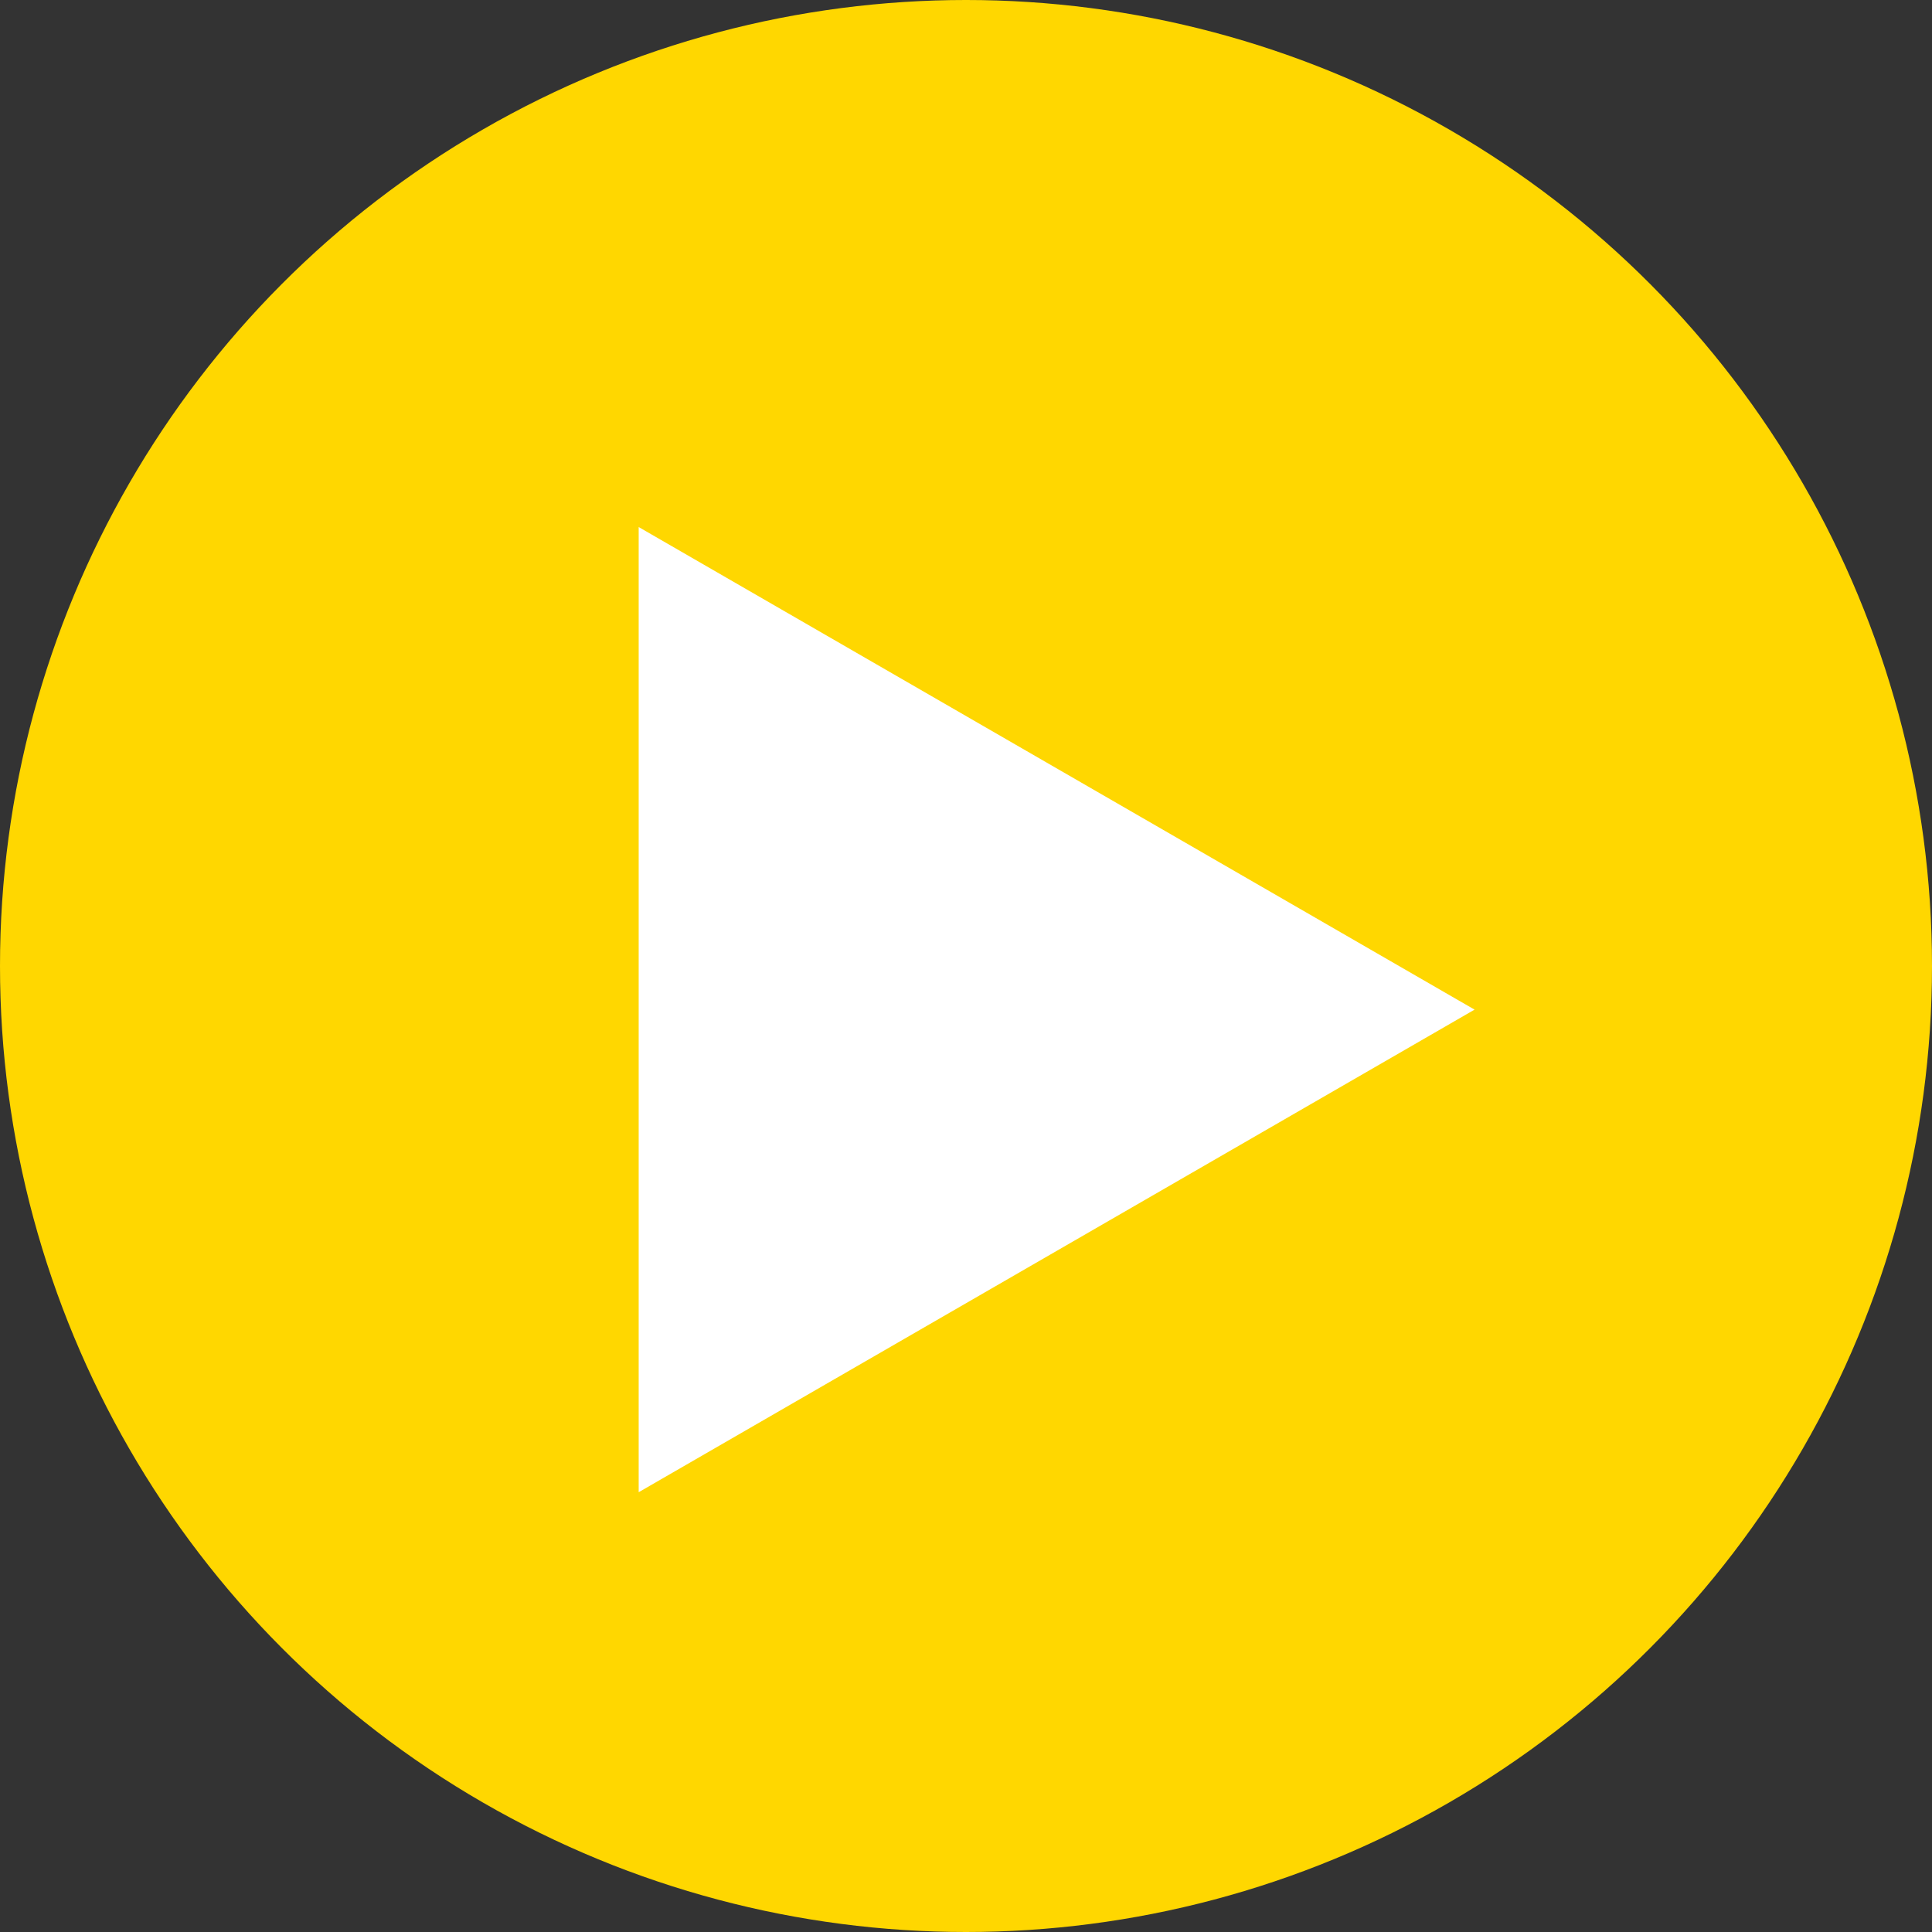
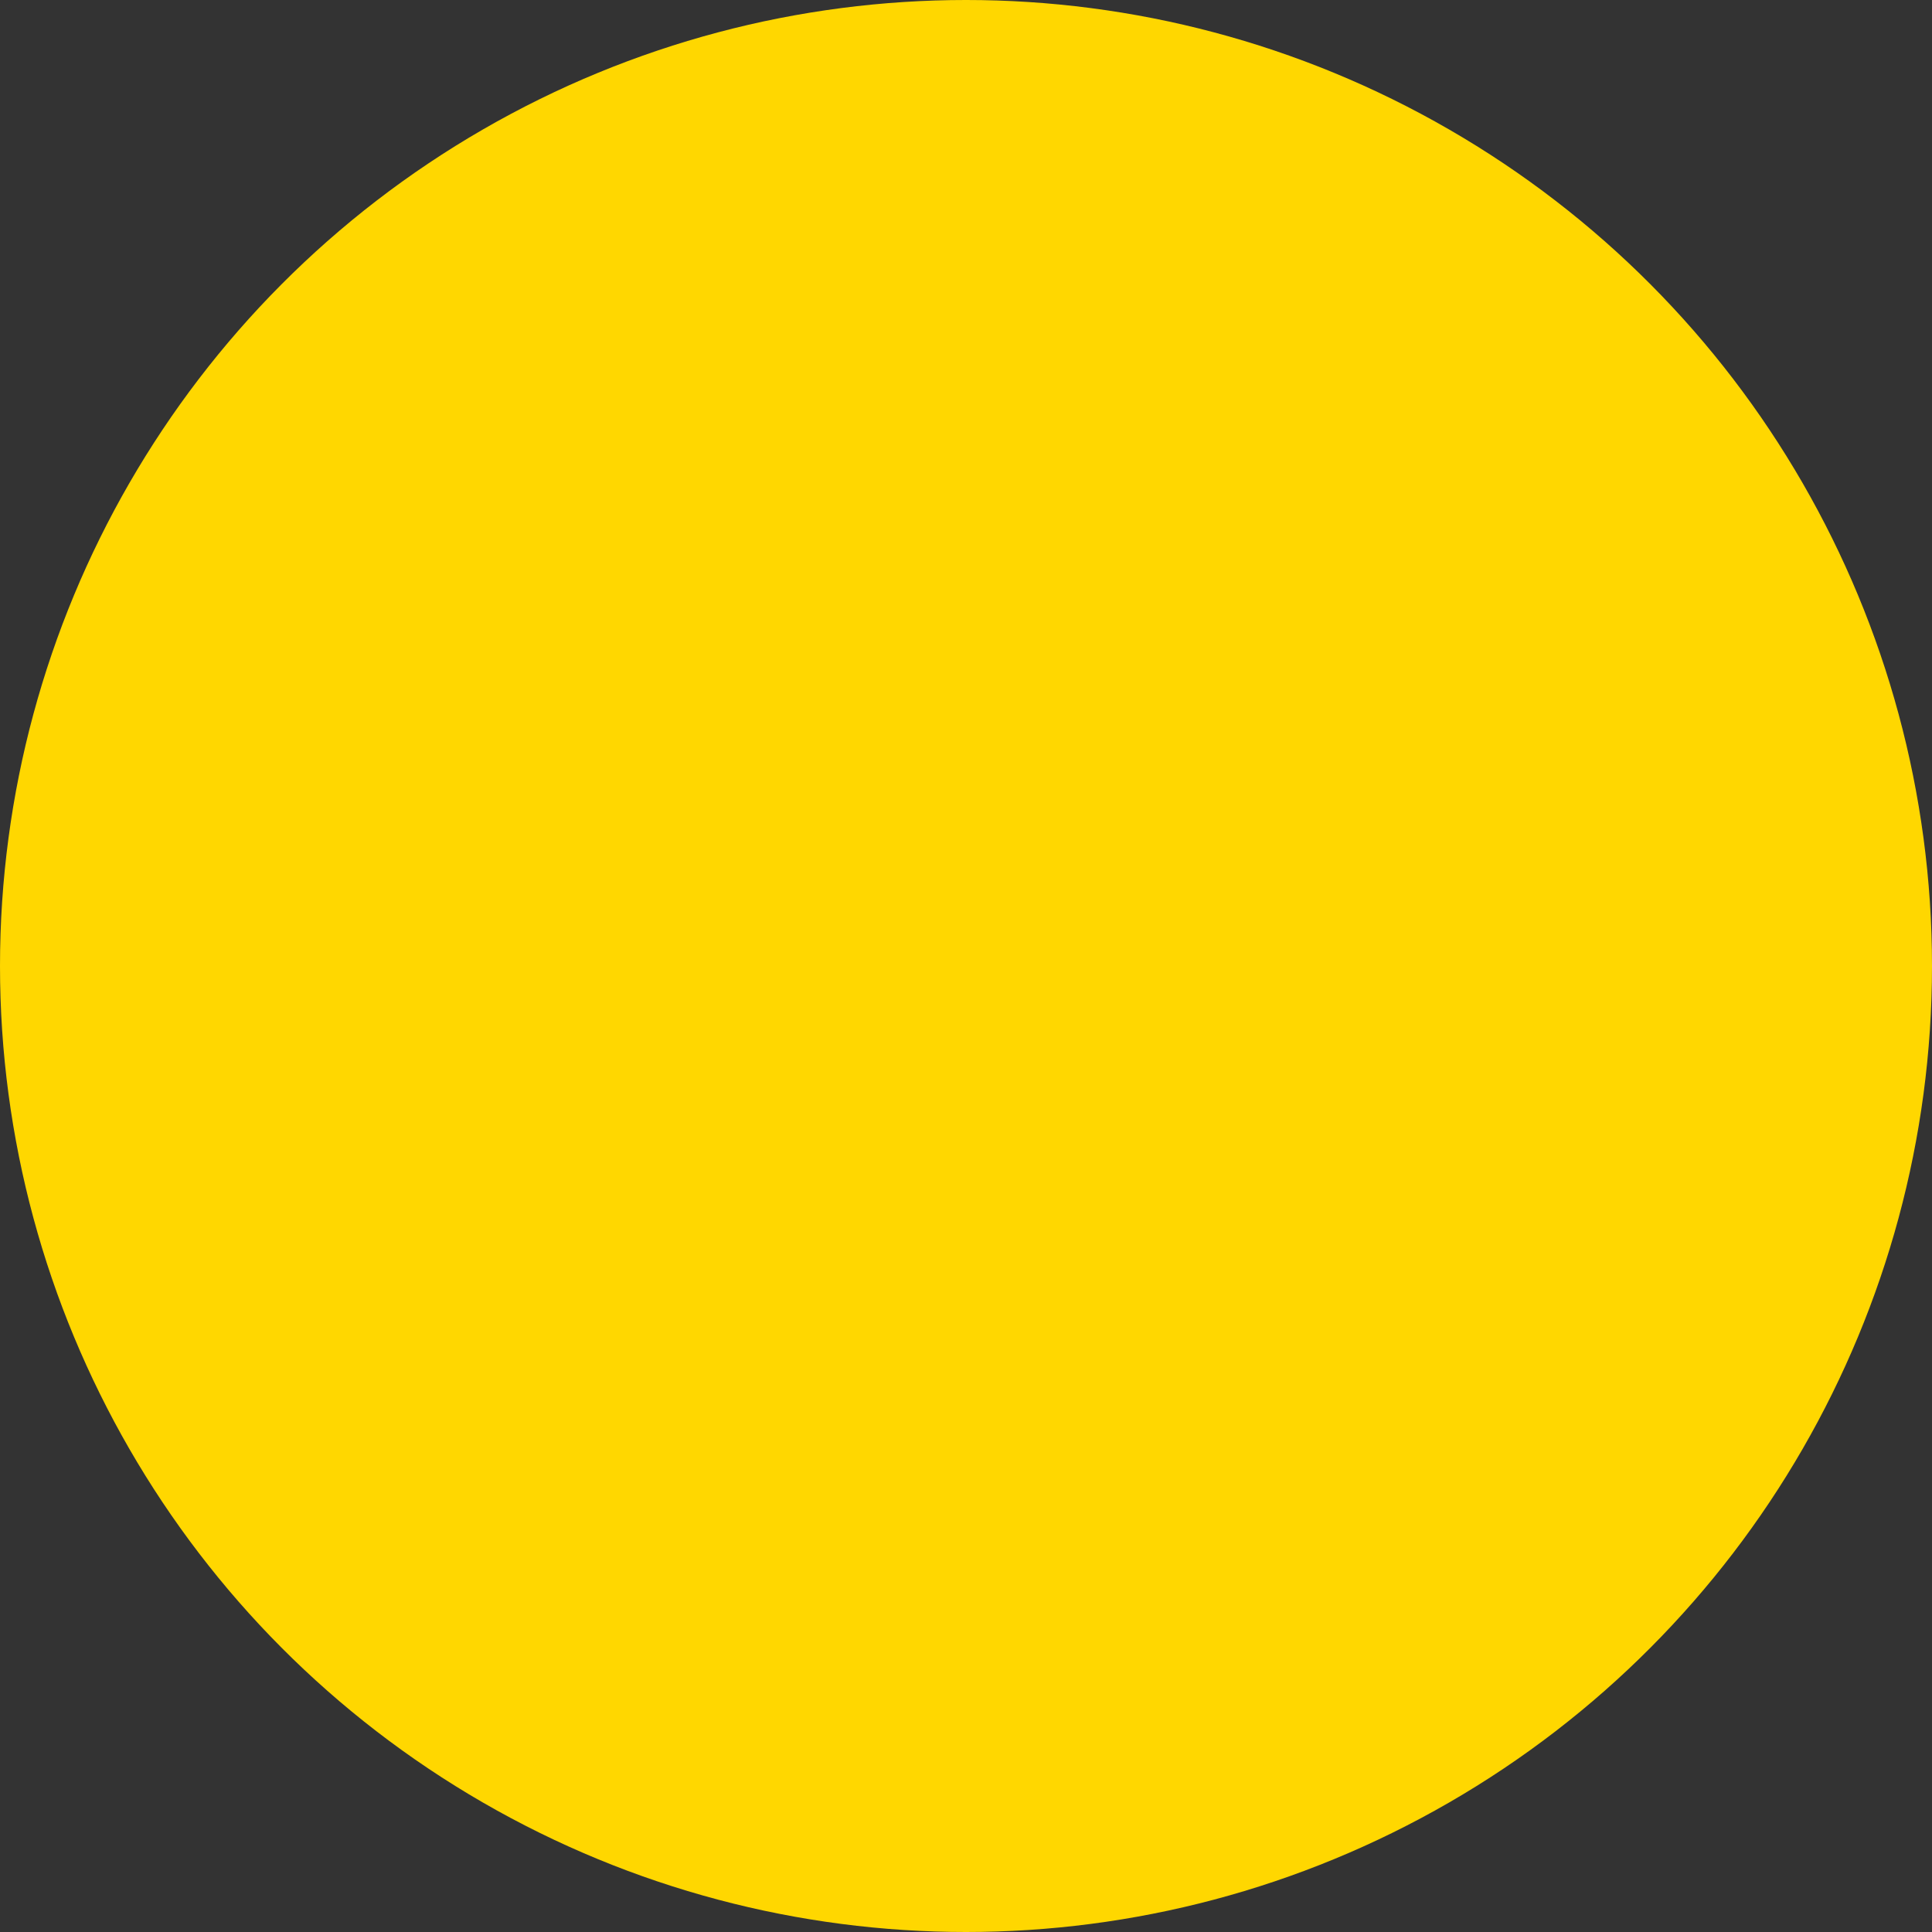
<svg xmlns="http://www.w3.org/2000/svg" width="125.588" height="125.588" viewBox="0 0 125.588 125.588">
  <rect x="0" y="0" width="125.588" height="125.588" fill="#333333" stroke="none" />
  <g id="Gruppe_642" data-name="Gruppe 642" transform="translate(-897.207 -5165.619)">
    <circle id="Ellipse_356" data-name="Ellipse 356" cx="62.794" cy="62.794" r="62.794" transform="translate(897.207 5165.619)" fill="gold" />
-     <path id="Pfad_5884" data-name="Pfad 5884" d="M31.37,0,0,54.335H62.74Z" transform="translate(993.059 5199.879) rotate(90)" fill="#fff" />
  </g>
</svg>